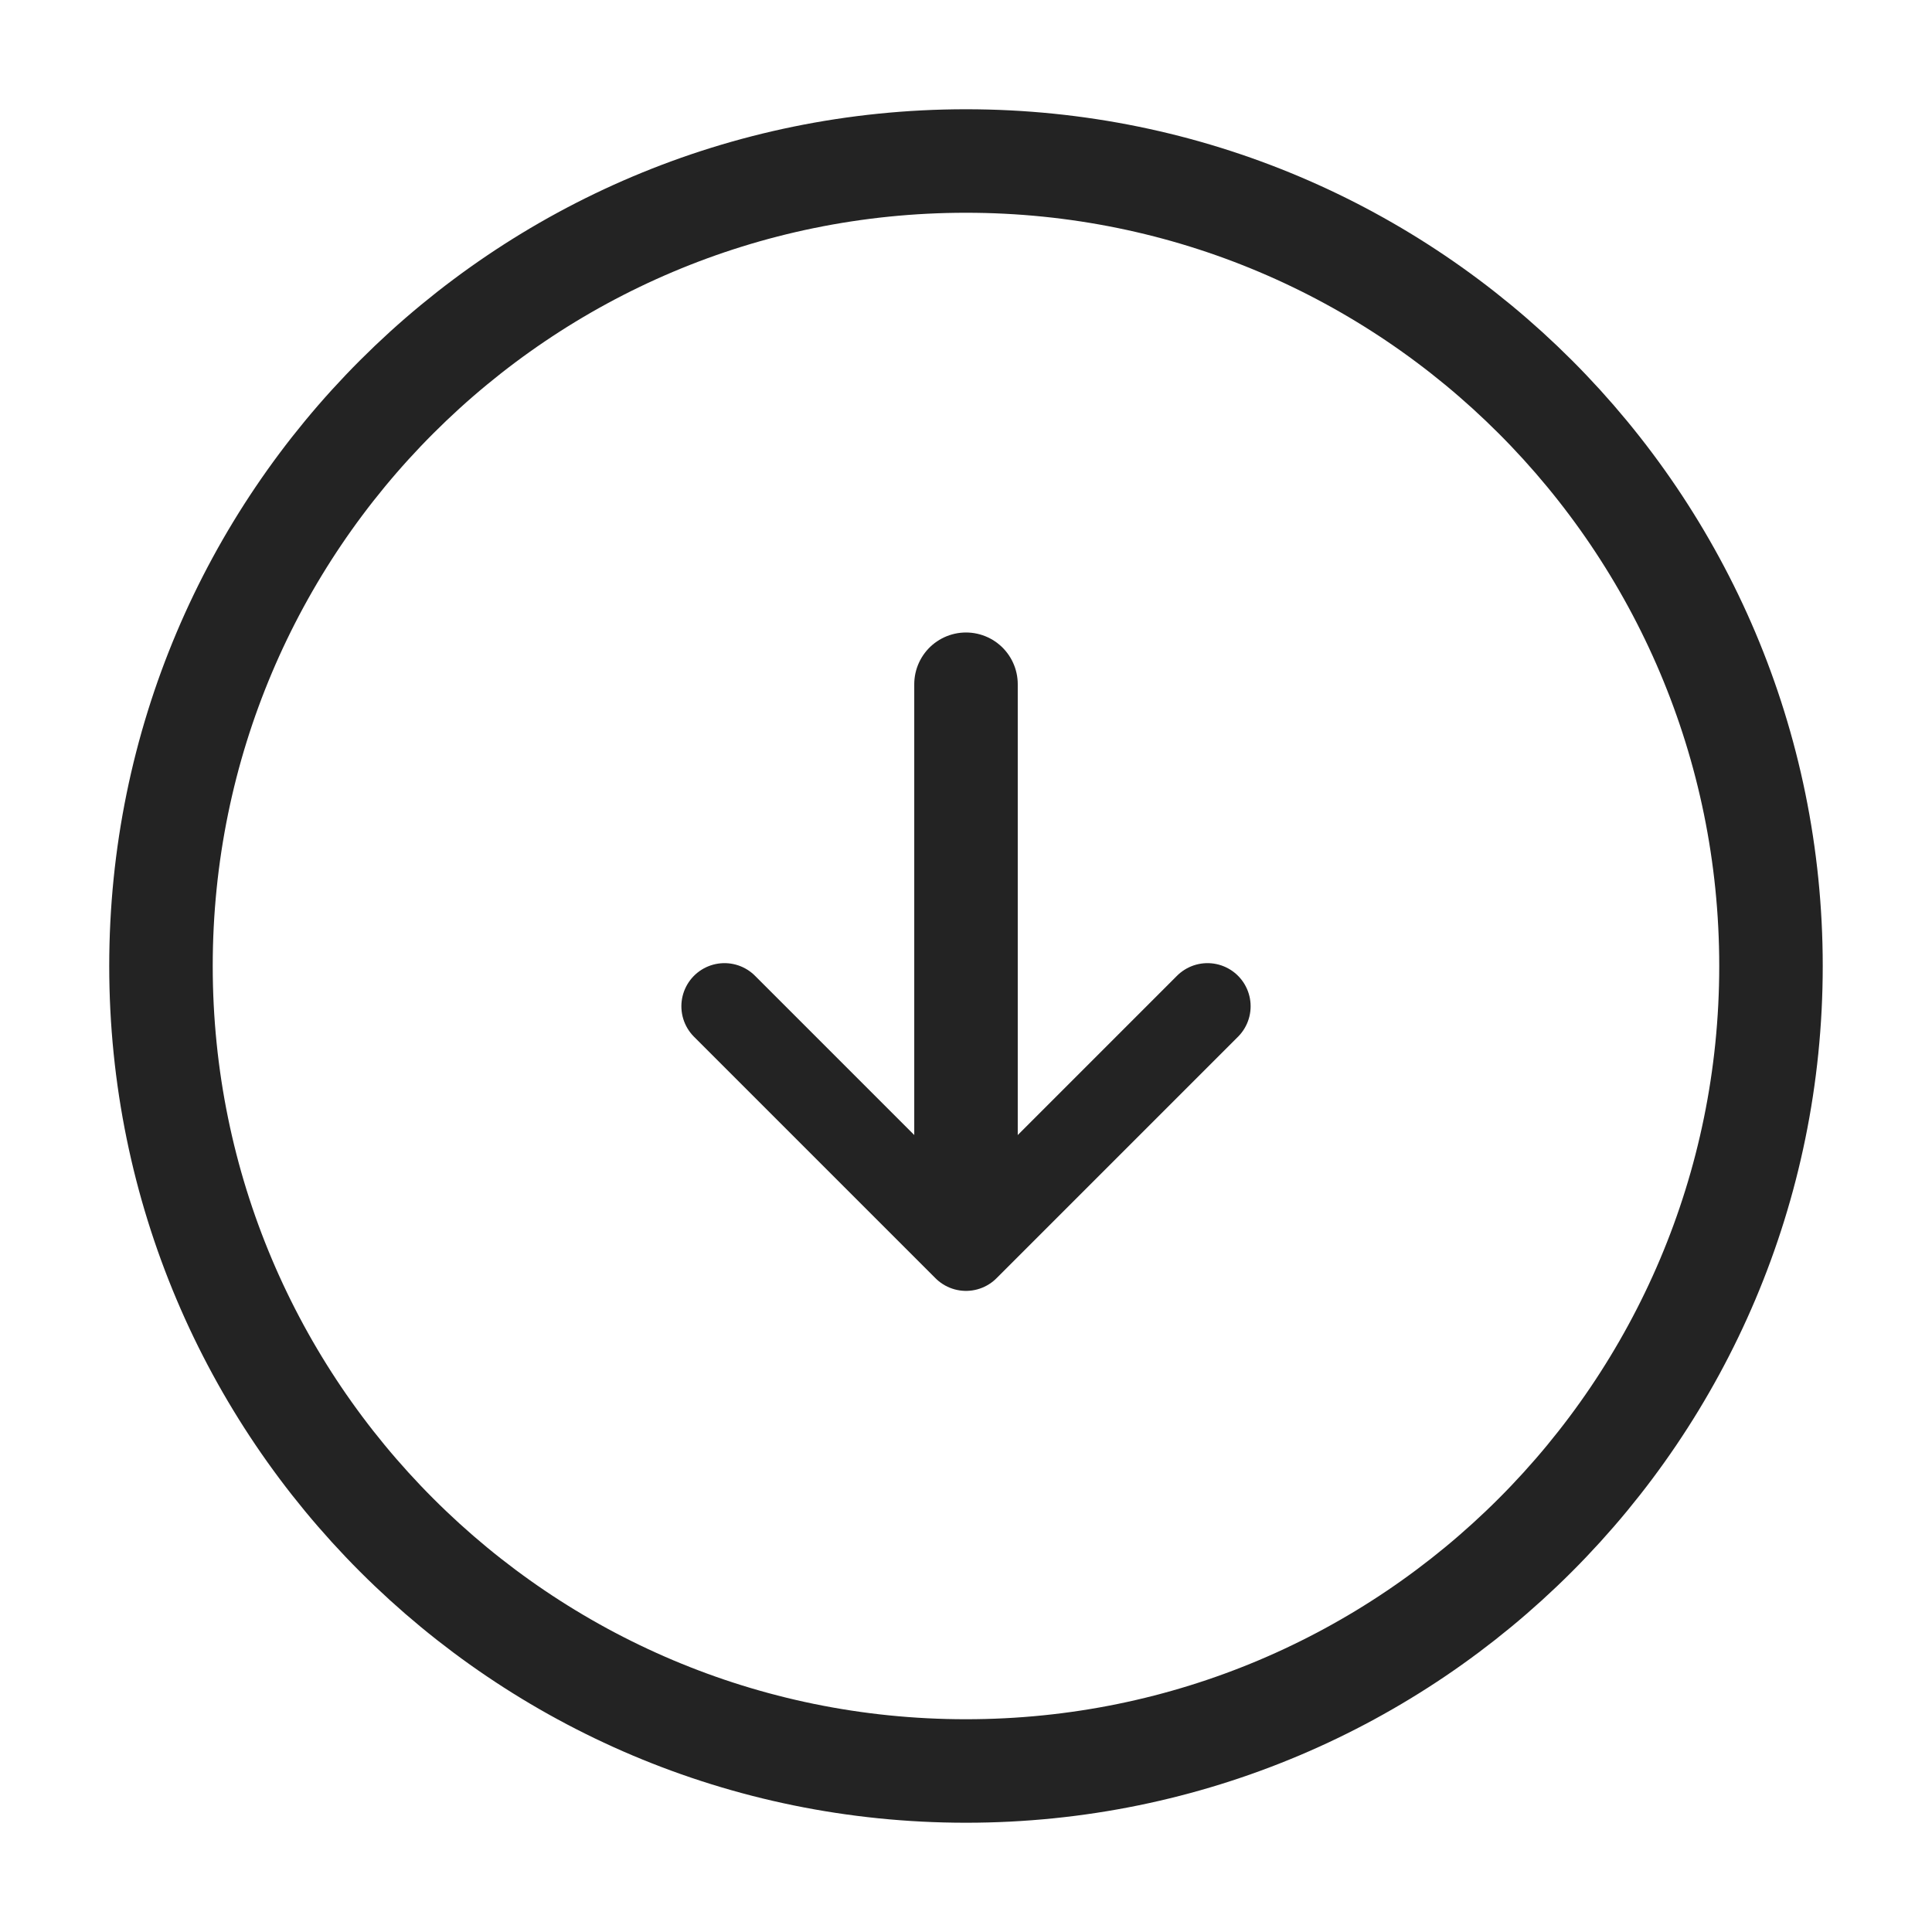
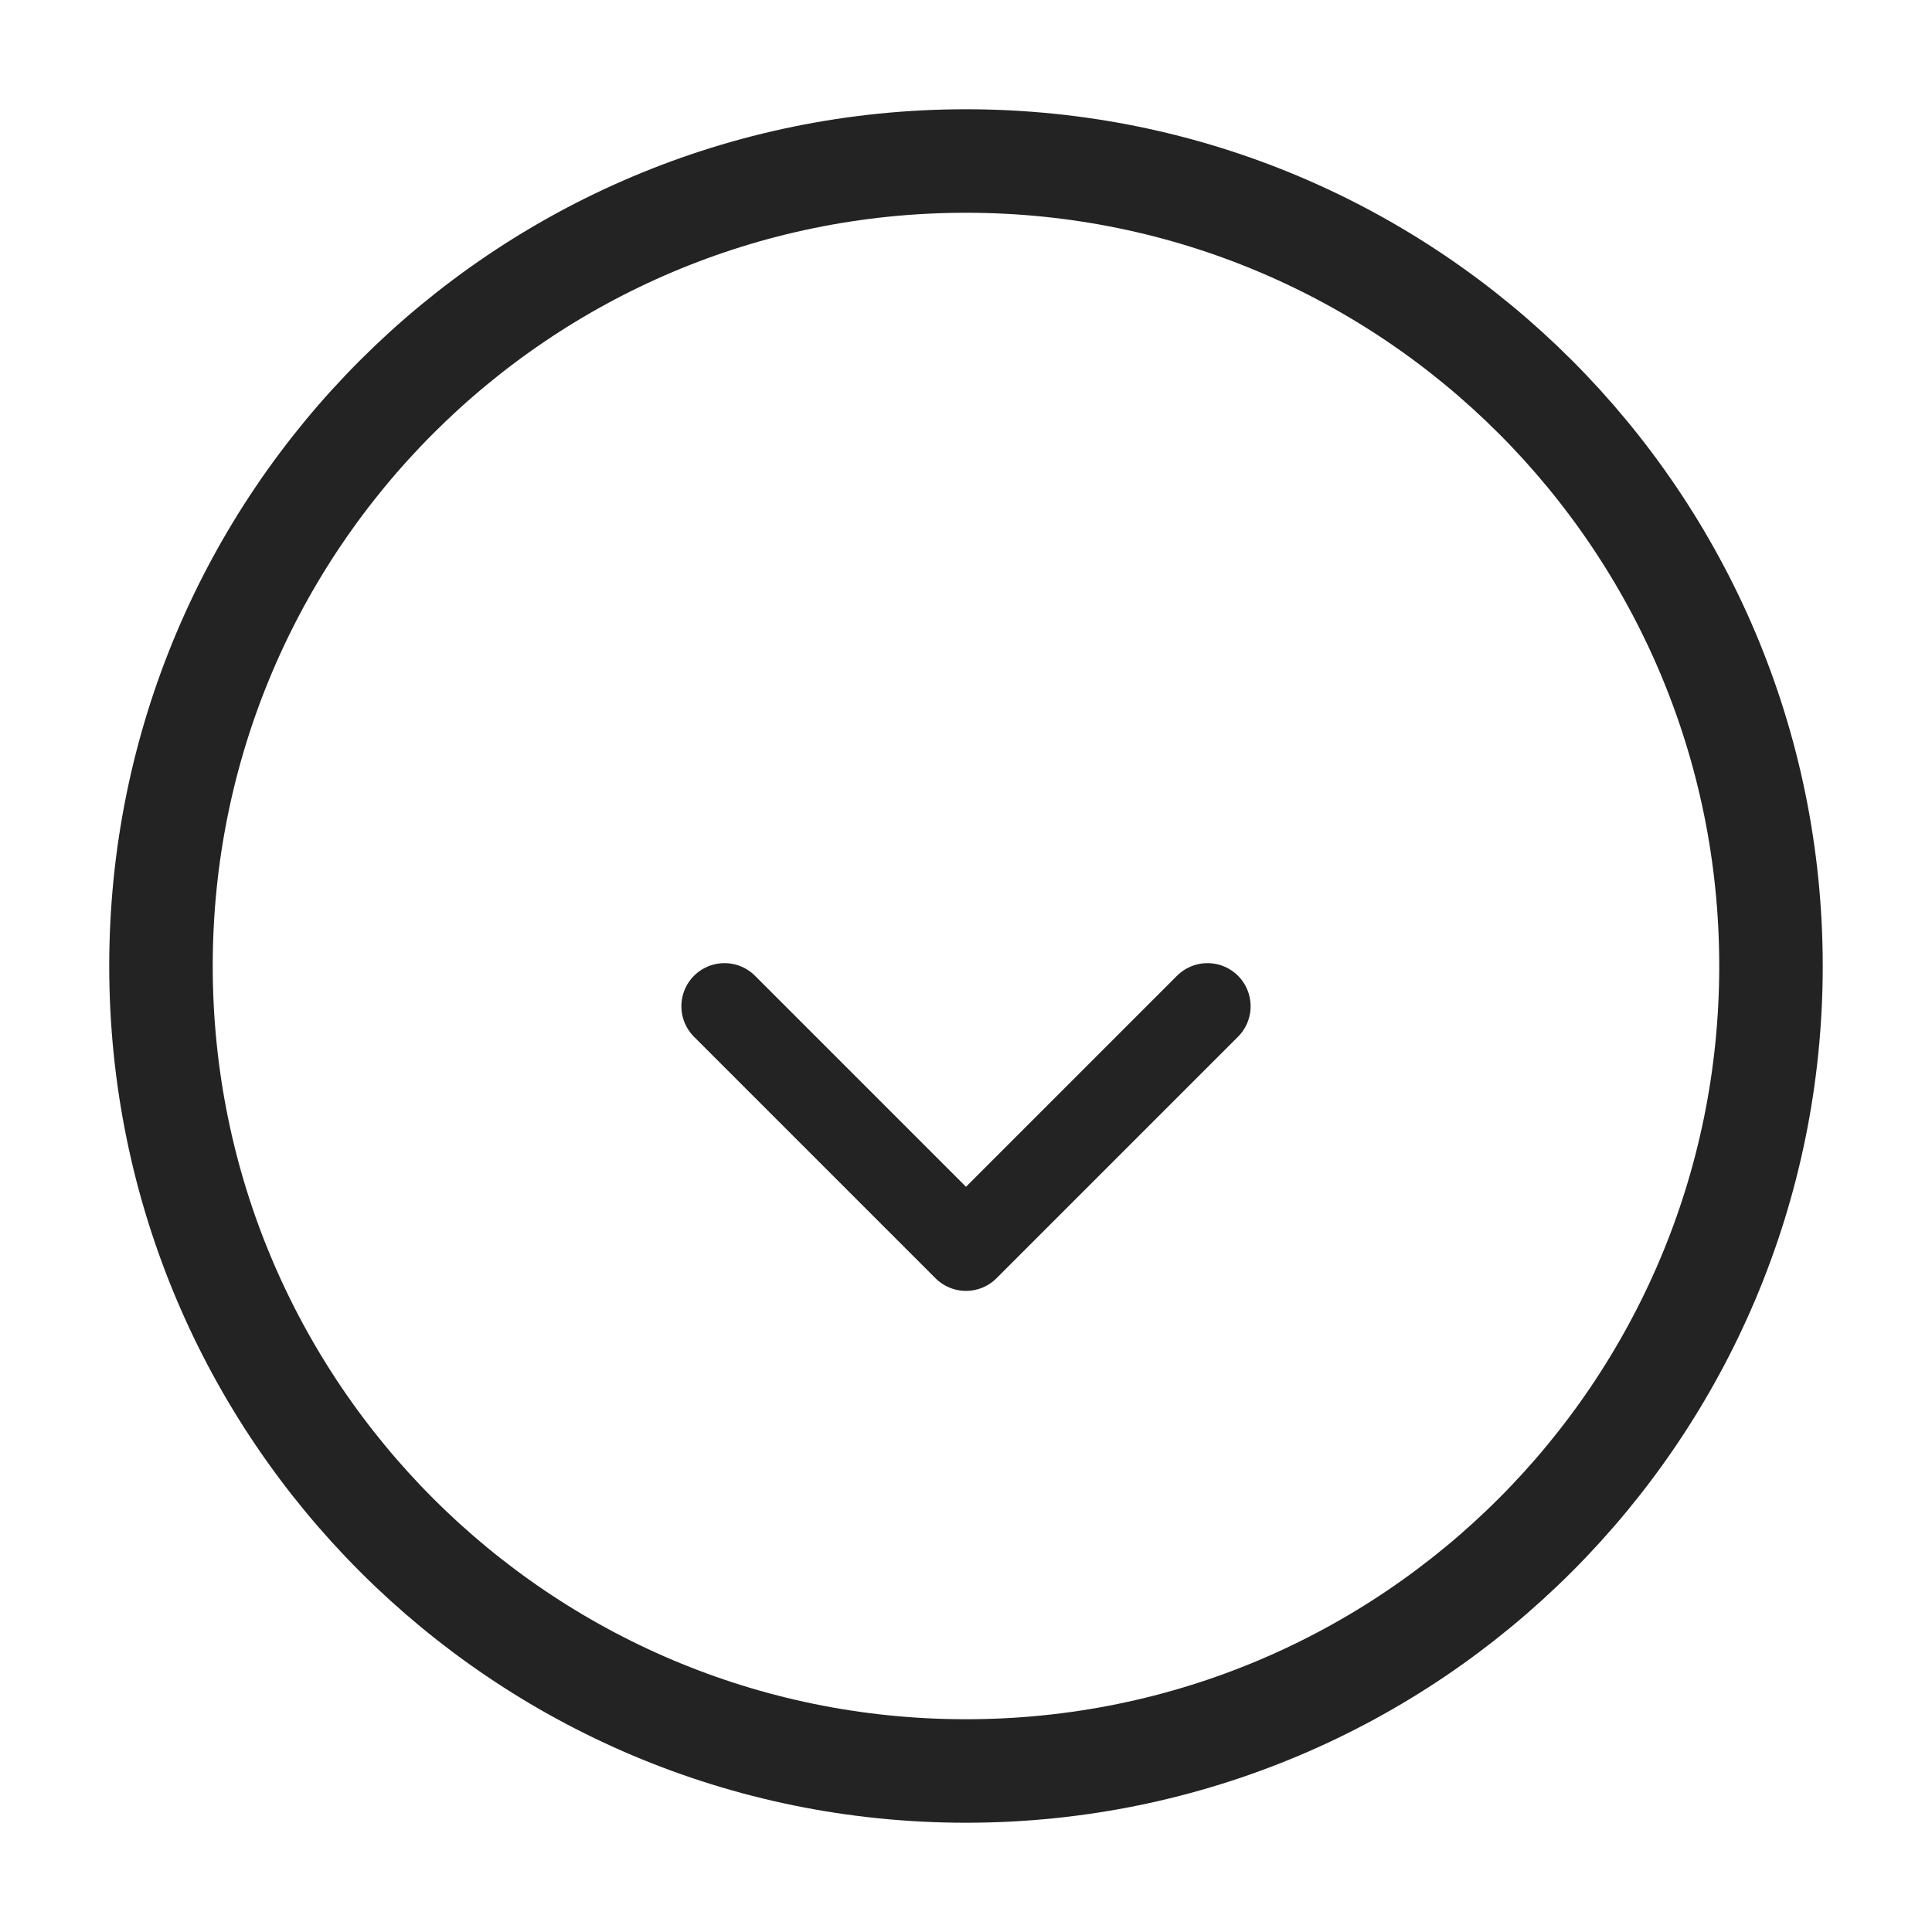
<svg xmlns="http://www.w3.org/2000/svg" width="56" height="56" viewBox="0 0 56 56" fill="none">
  <path d="M27.999 51.333C40.886 51.333 51.333 40.887 51.333 28C51.333 15.113 40.886 4.667 27.999 4.667C15.113 4.667 4.666 15.113 4.666 28C4.666 40.887 15.113 51.333 27.999 51.333Z" stroke="#232323" stroke-width="3" stroke-linecap="round" stroke-linejoin="round" />
-   <path d="M28 19.833V33.833" stroke="#232323" stroke-width="3" stroke-linecap="round" stroke-linejoin="round" />
  <path d="M21 29.167L28 36.167L35 29.167" stroke="#232323" stroke-width="2.5" stroke-linecap="round" stroke-linejoin="round" />
</svg>